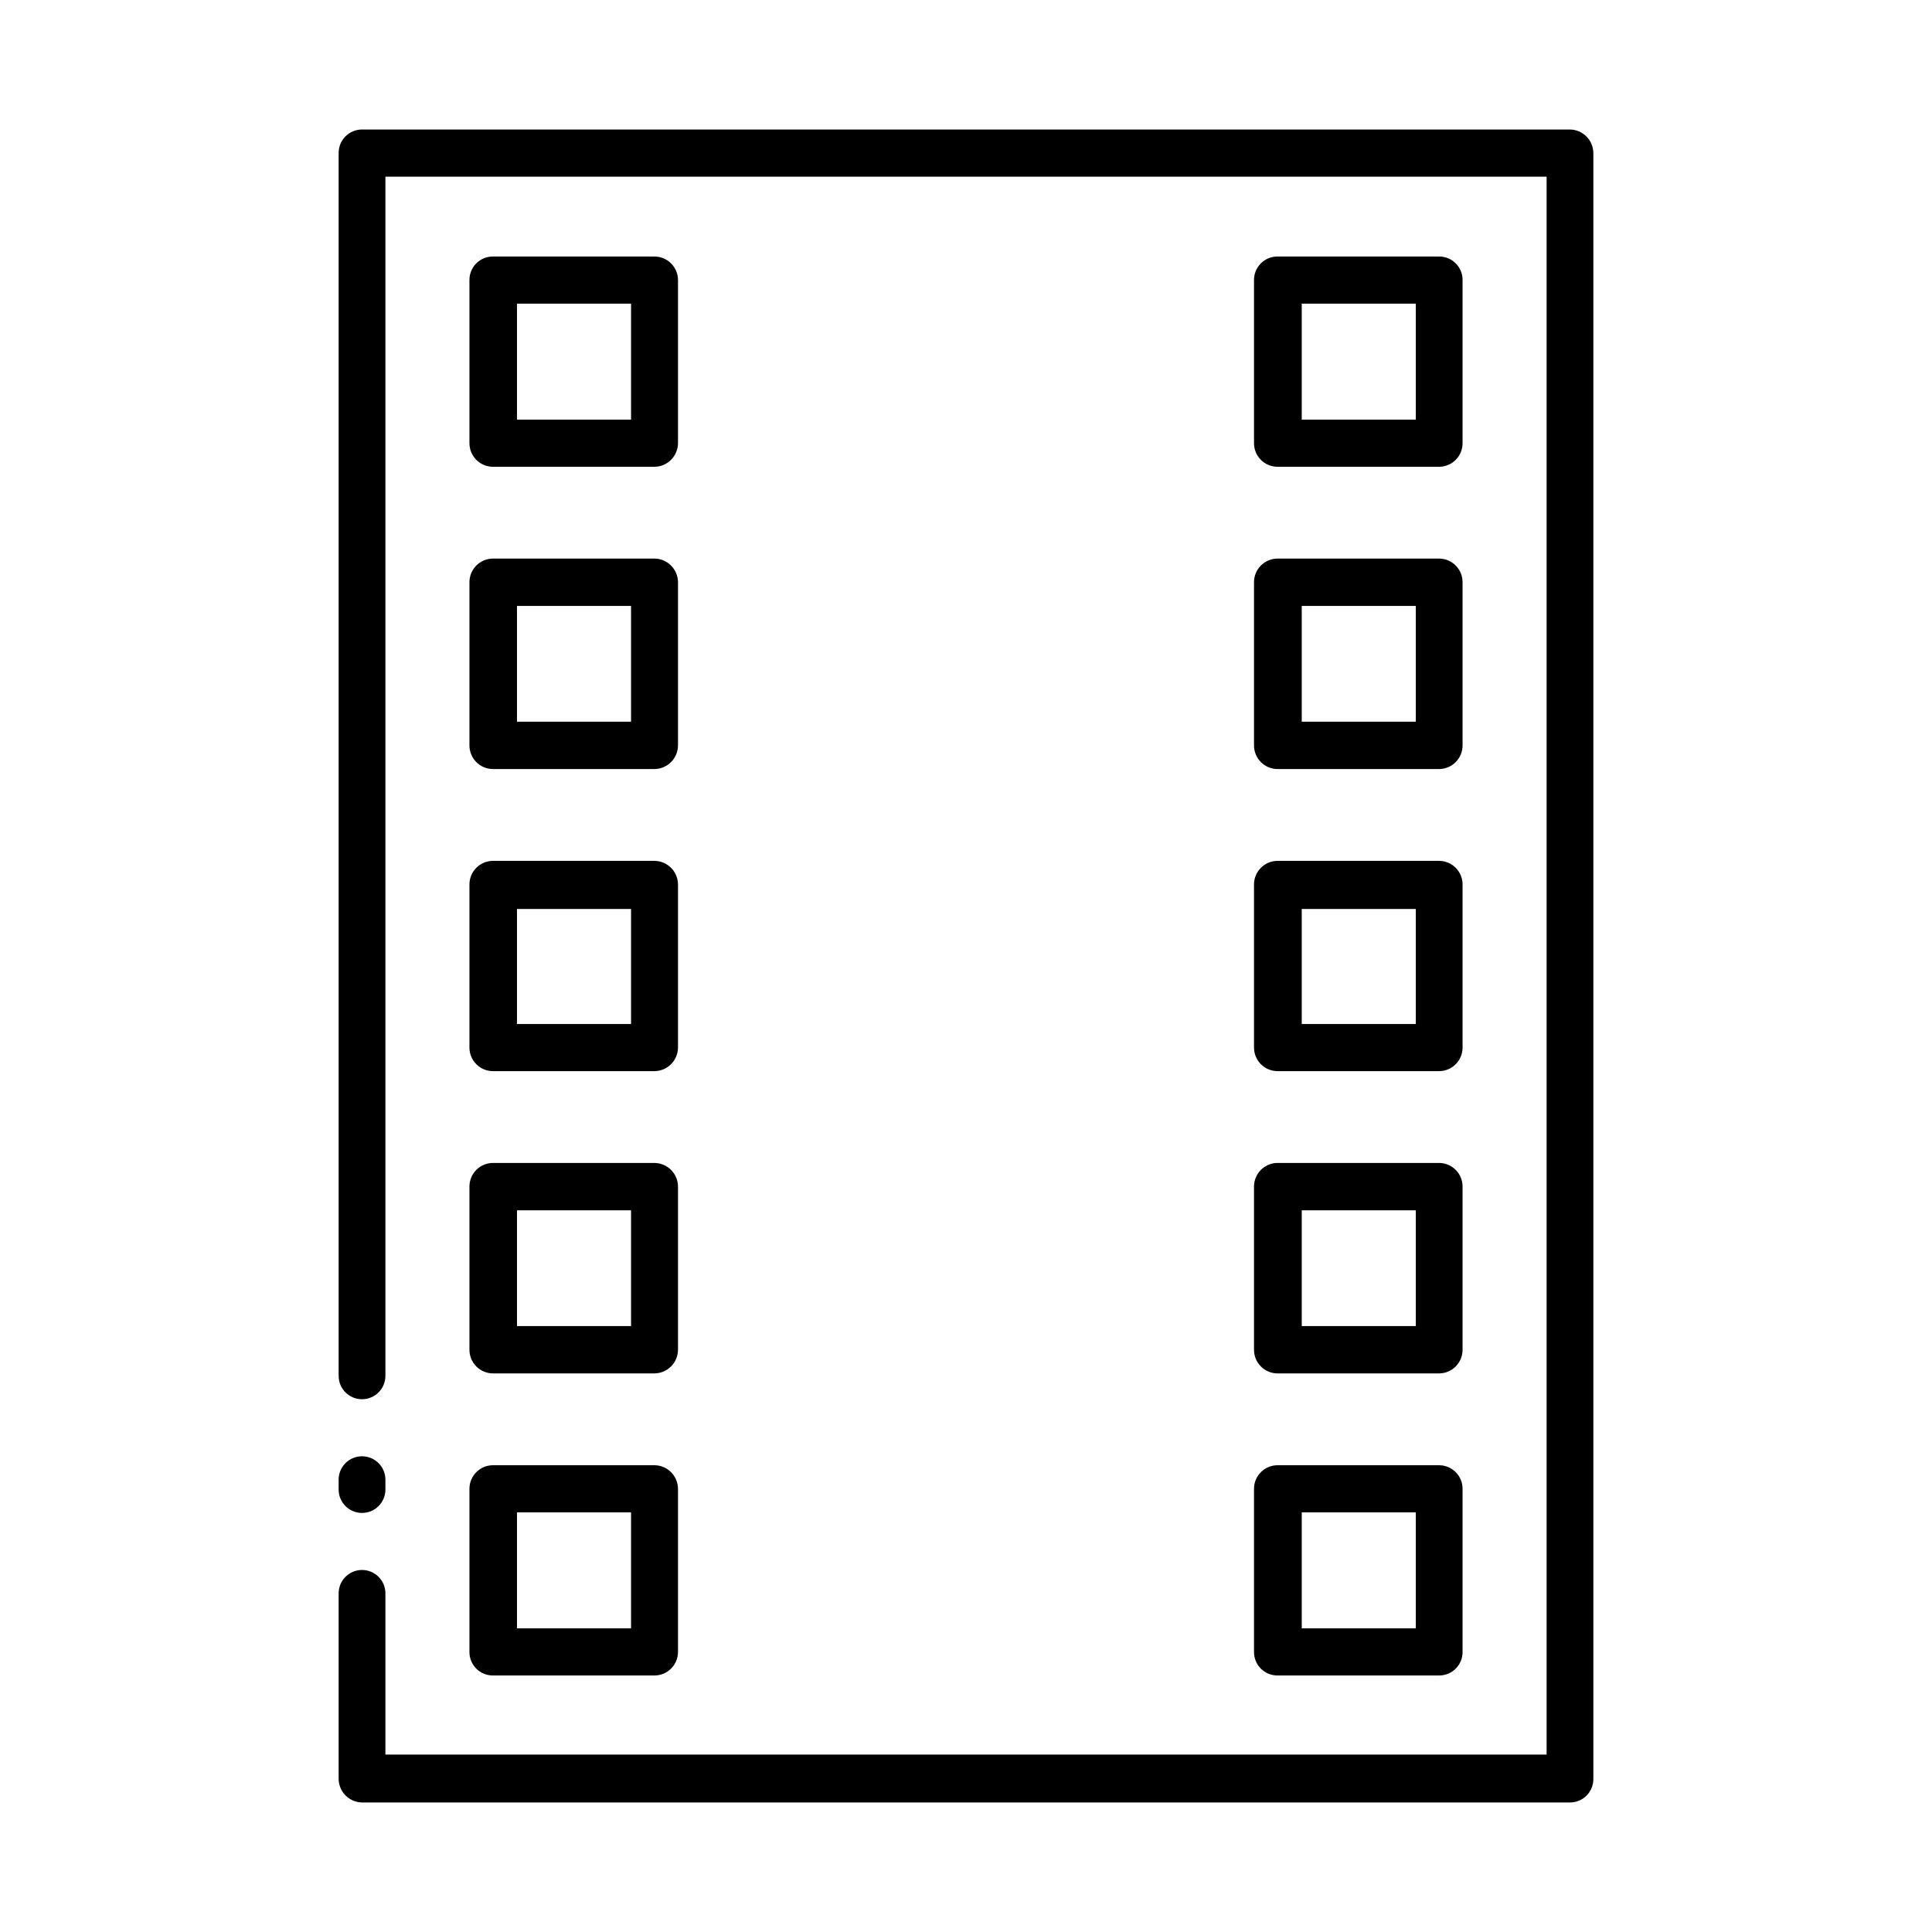
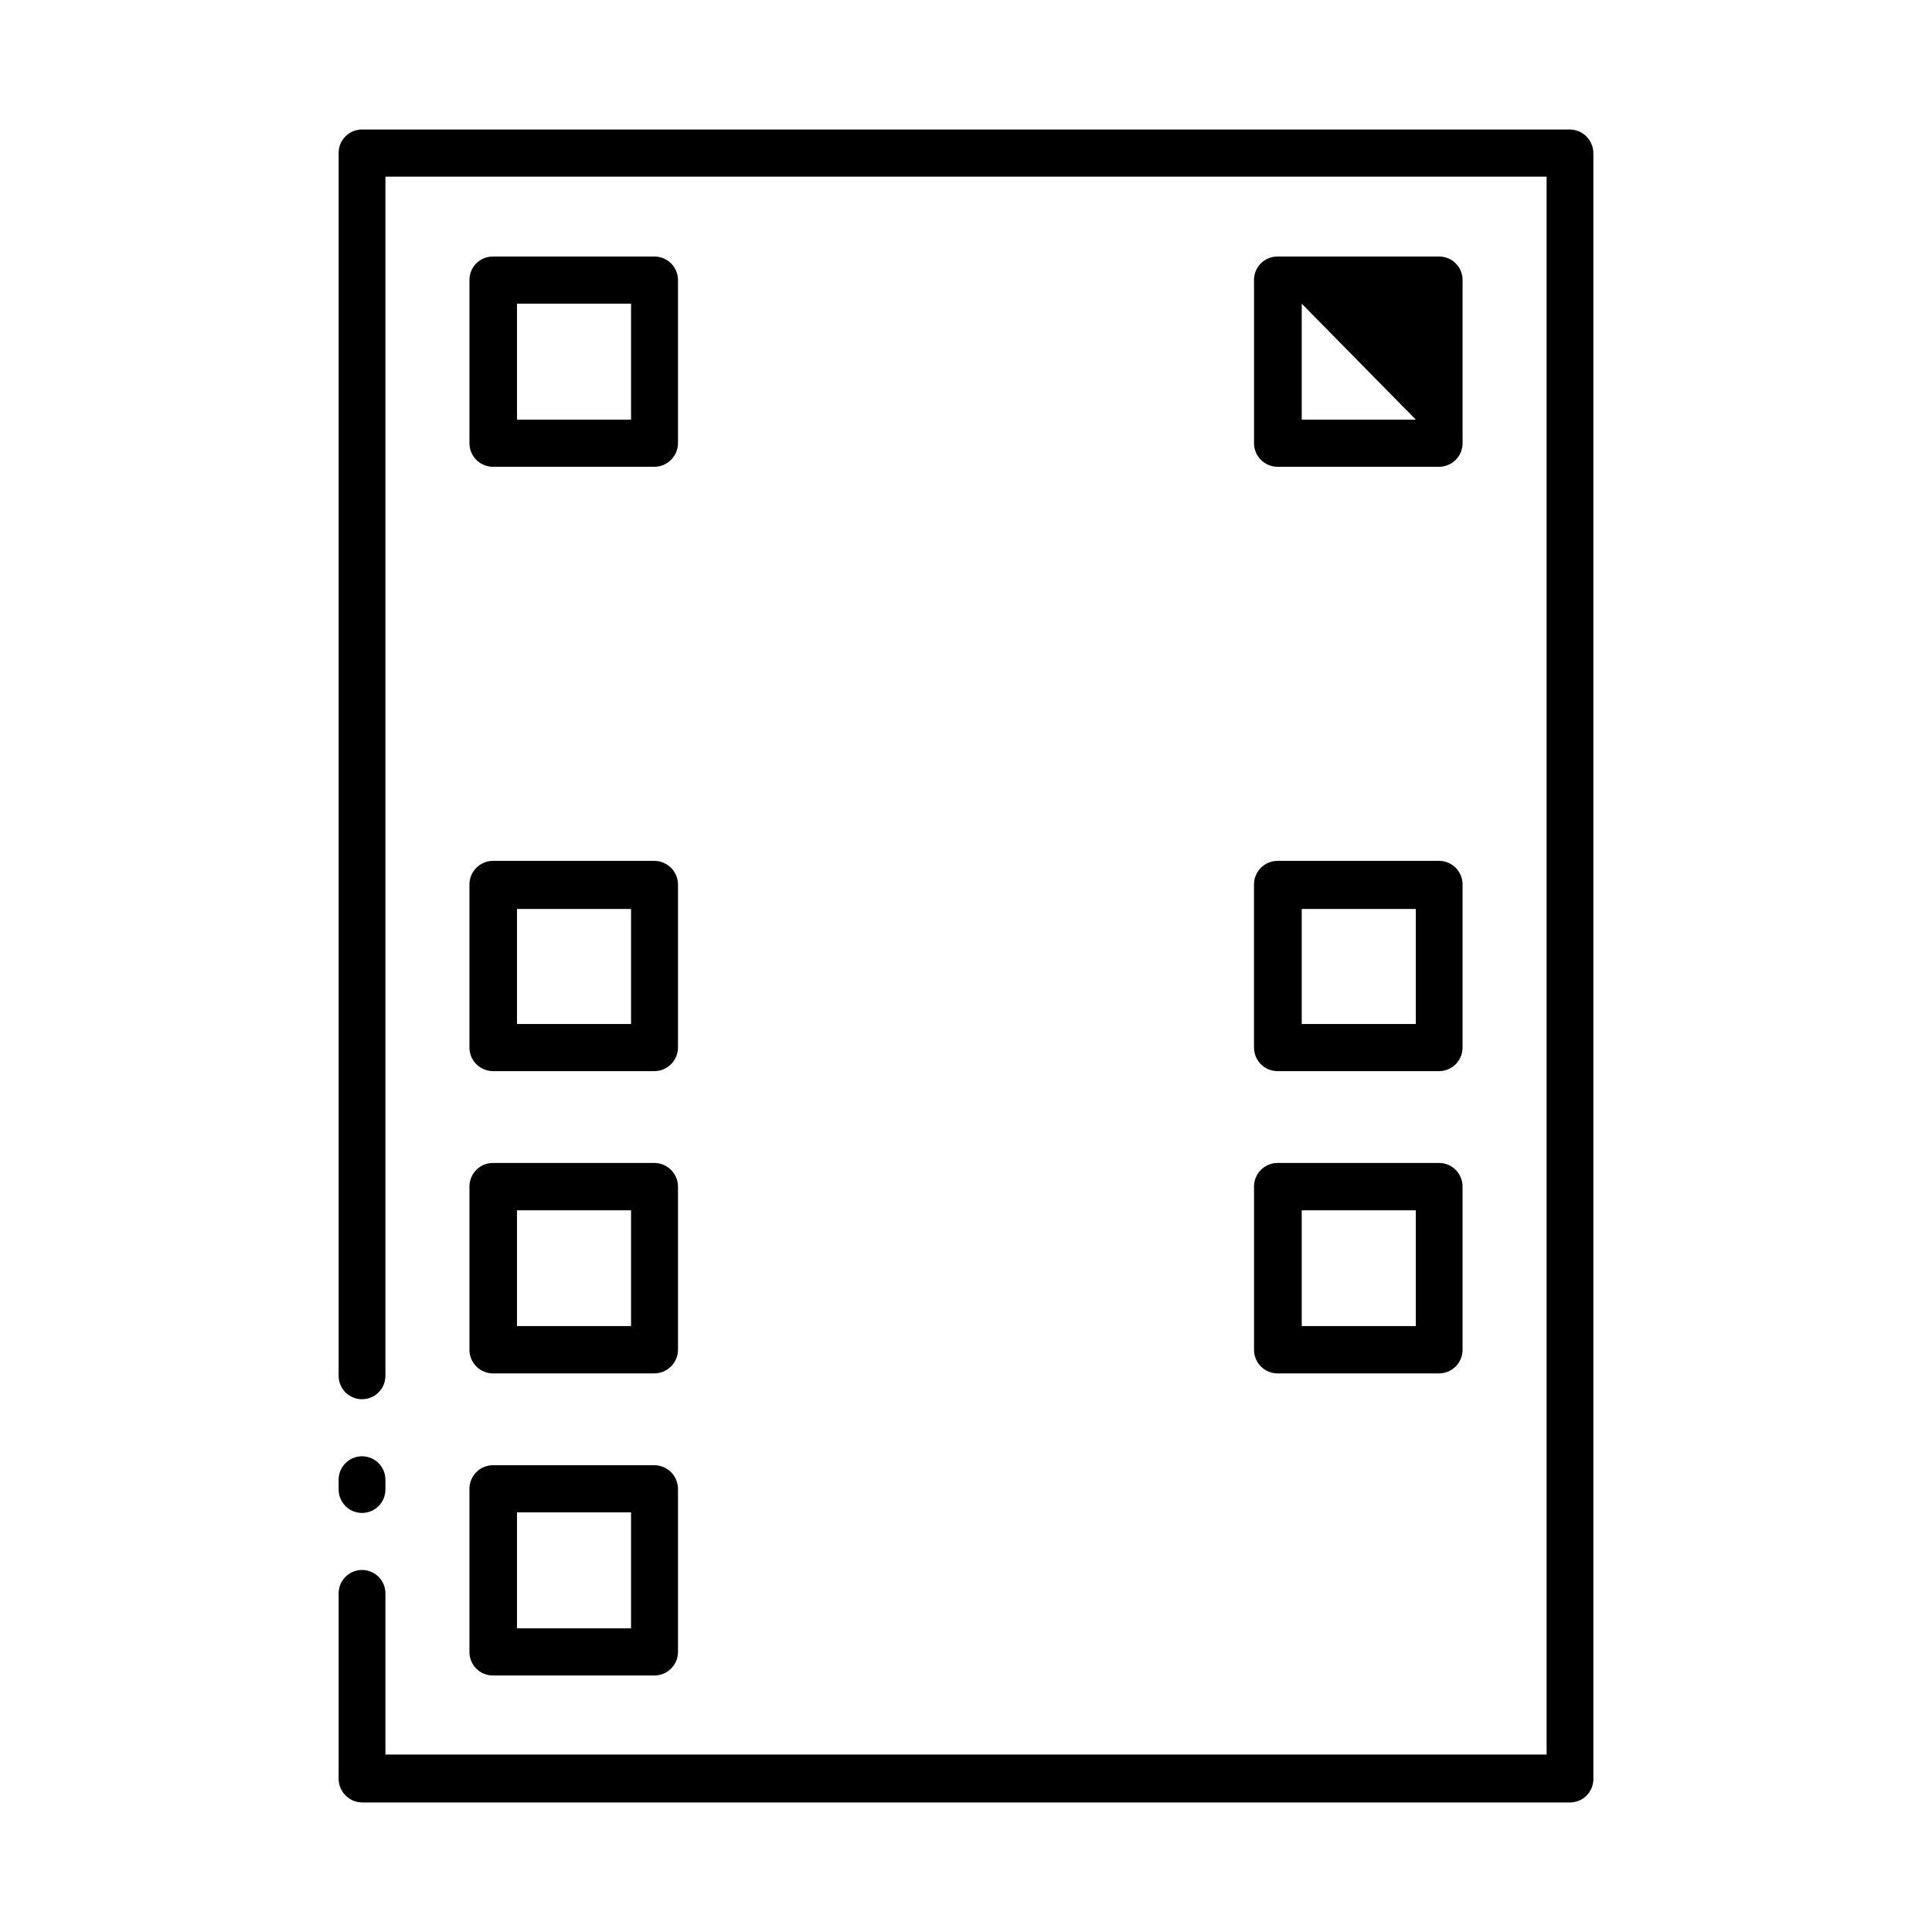
<svg xmlns="http://www.w3.org/2000/svg" fill="#000000" width="800px" height="800px" version="1.1" viewBox="144 144 512 512">
  <g>
    <path d="m560.01 178.32h-320.07c-1.645 0-3.219 0.652-4.383 1.812-1.16 1.164-1.812 2.738-1.812 4.383v324.1c0 3.422 2.773 6.195 6.195 6.195s6.199-2.773 6.199-6.195v-317.8h307.73v418.16l-307.73 0.004v-42.727c0-3.422-2.777-6.195-6.199-6.195-1.645 0-3.219 0.652-4.383 1.816-1.16 1.16-1.812 2.738-1.812 4.379v49.074c-0.016 1.668 0.637 3.277 1.809 4.465 1.172 1.191 2.766 1.867 4.438 1.883h320.07c1.645 0 3.219-0.652 4.383-1.816 1.16-1.16 1.812-2.738 1.812-4.383v-430.91c-0.027-3.441-2.809-6.219-6.246-6.246zm-320.07 351.61c-3.383 0-6.141 2.715-6.195 6.098v2.719c0 3.426 2.773 6.199 6.195 6.199s6.199-2.773 6.199-6.199v-2.719c-0.059-3.383-2.816-6.098-6.199-6.098z" />
    <path d="m317.43 211.98h-42.824c-1.652 0-3.238 0.66-4.402 1.832-1.164 1.176-1.809 2.762-1.797 4.414v43.227c0 3.434 2.766 6.223 6.199 6.25h42.824c3.438-0.027 6.219-2.809 6.246-6.25v-43.227c0-1.656-0.66-3.246-1.832-4.418-1.168-1.168-2.758-1.828-4.414-1.828zm-6.195 43.227h-30.23v-30.73h30.23z" />
-     <path d="m317.43 292.03h-42.824c-1.656 0.016-3.242 0.684-4.402 1.867-1.164 1.18-1.809 2.773-1.797 4.43v43.18c-0.012 1.656 0.633 3.25 1.797 4.43 1.16 1.184 2.746 1.852 4.402 1.867h42.824c3.457-0.027 6.246-2.84 6.246-6.297v-43.18c0-3.457-2.789-6.269-6.246-6.297zm-6.195 43.227h-30.23v-30.68h30.23z" />
    <path d="m317.43 372.14h-42.824c-3.434 0.027-6.199 2.816-6.199 6.25v43.227c0 3.43 2.766 6.219 6.199 6.246h42.824c3.438-0.027 6.219-2.809 6.246-6.246v-43.227c-0.027-3.441-2.809-6.223-6.246-6.25zm-6.195 43.227h-30.23v-30.48h30.23z" />
    <path d="m317.43 452.19h-42.824c-1.656 0.016-3.242 0.688-4.402 1.867-1.164 1.18-1.809 2.773-1.797 4.434v43.176c-0.012 1.656 0.633 3.25 1.797 4.43 1.16 1.184 2.746 1.855 4.402 1.867h42.824c3.457-0.027 6.246-2.84 6.246-6.297v-43.176c0-3.461-2.789-6.269-6.246-6.301zm-6.195 43.227h-30.23v-30.68h30.23z" />
    <path d="m317.43 532.3h-42.824c-3.434 0.027-6.199 2.816-6.199 6.246v43.227c-0.012 1.652 0.633 3.242 1.797 4.414 1.164 1.172 2.75 1.832 4.402 1.832h42.824c3.449 0 6.246-2.797 6.246-6.246v-43.227c-0.027-3.441-2.809-6.219-6.246-6.246zm-6.195 43.227h-30.23v-30.73h30.23z" />
-     <path d="m525.4 211.98h-42.875c-1.652 0-3.238 0.66-4.402 1.832-1.16 1.176-1.809 2.762-1.797 4.414v43.227c0 3.434 2.769 6.223 6.199 6.25h42.875c3.43-0.027 6.195-2.816 6.195-6.25v-43.227c0.012-1.652-0.633-3.238-1.797-4.414-1.164-1.172-2.746-1.832-4.398-1.832zm-6.195 43.227h-30.23v-30.73h30.23z" />
-     <path d="m525.4 292.03h-42.875c-1.656 0.016-3.242 0.684-4.402 1.867-1.164 1.18-1.809 2.773-1.797 4.43v43.18c-0.012 1.656 0.633 3.25 1.797 4.43 1.16 1.184 2.746 1.852 4.402 1.867h42.875c1.656-0.016 3.238-0.684 4.402-1.867 1.16-1.18 1.805-2.773 1.793-4.43v-43.18c0.012-1.656-0.633-3.25-1.793-4.43-1.164-1.184-2.746-1.852-4.402-1.867zm-6.195 43.227h-30.23v-30.68h30.23z" />
+     <path d="m525.4 211.98h-42.875c-1.652 0-3.238 0.66-4.402 1.832-1.16 1.176-1.809 2.762-1.797 4.414v43.227c0 3.434 2.769 6.223 6.199 6.25h42.875c3.43-0.027 6.195-2.816 6.195-6.25v-43.227c0.012-1.652-0.633-3.238-1.797-4.414-1.164-1.172-2.746-1.832-4.398-1.832zm-6.195 43.227h-30.23v-30.73z" />
    <path d="m525.4 372.14h-42.875c-3.43 0.027-6.199 2.816-6.199 6.25v43.227c0 3.43 2.769 6.219 6.199 6.246h42.875c3.43-0.027 6.195-2.816 6.195-6.246v-43.227c0-3.434-2.766-6.223-6.195-6.25zm-6.195 43.227h-30.23v-30.48h30.23z" />
    <path d="m525.4 452.19h-42.875c-1.656 0.016-3.242 0.688-4.402 1.867-1.164 1.18-1.809 2.773-1.797 4.434v43.176c-0.012 1.656 0.633 3.25 1.797 4.43 1.16 1.184 2.746 1.855 4.402 1.867h42.875c1.656-0.012 3.238-0.684 4.402-1.867 1.16-1.18 1.805-2.773 1.793-4.43v-43.176c0.012-1.66-0.633-3.254-1.793-4.434-1.164-1.18-2.746-1.852-4.402-1.867zm-6.195 43.227h-30.23v-30.68h30.23z" />
-     <path d="m525.4 532.3h-42.875c-3.43 0.027-6.199 2.816-6.199 6.246v43.227c-0.012 1.652 0.637 3.242 1.797 4.414 1.164 1.172 2.75 1.832 4.402 1.832h42.875c1.652 0 3.234-0.66 4.398-1.832s1.809-2.762 1.797-4.414v-43.227c0-3.43-2.766-6.219-6.195-6.246zm-6.195 43.227h-30.23v-30.73h30.23z" />
  </g>
</svg>